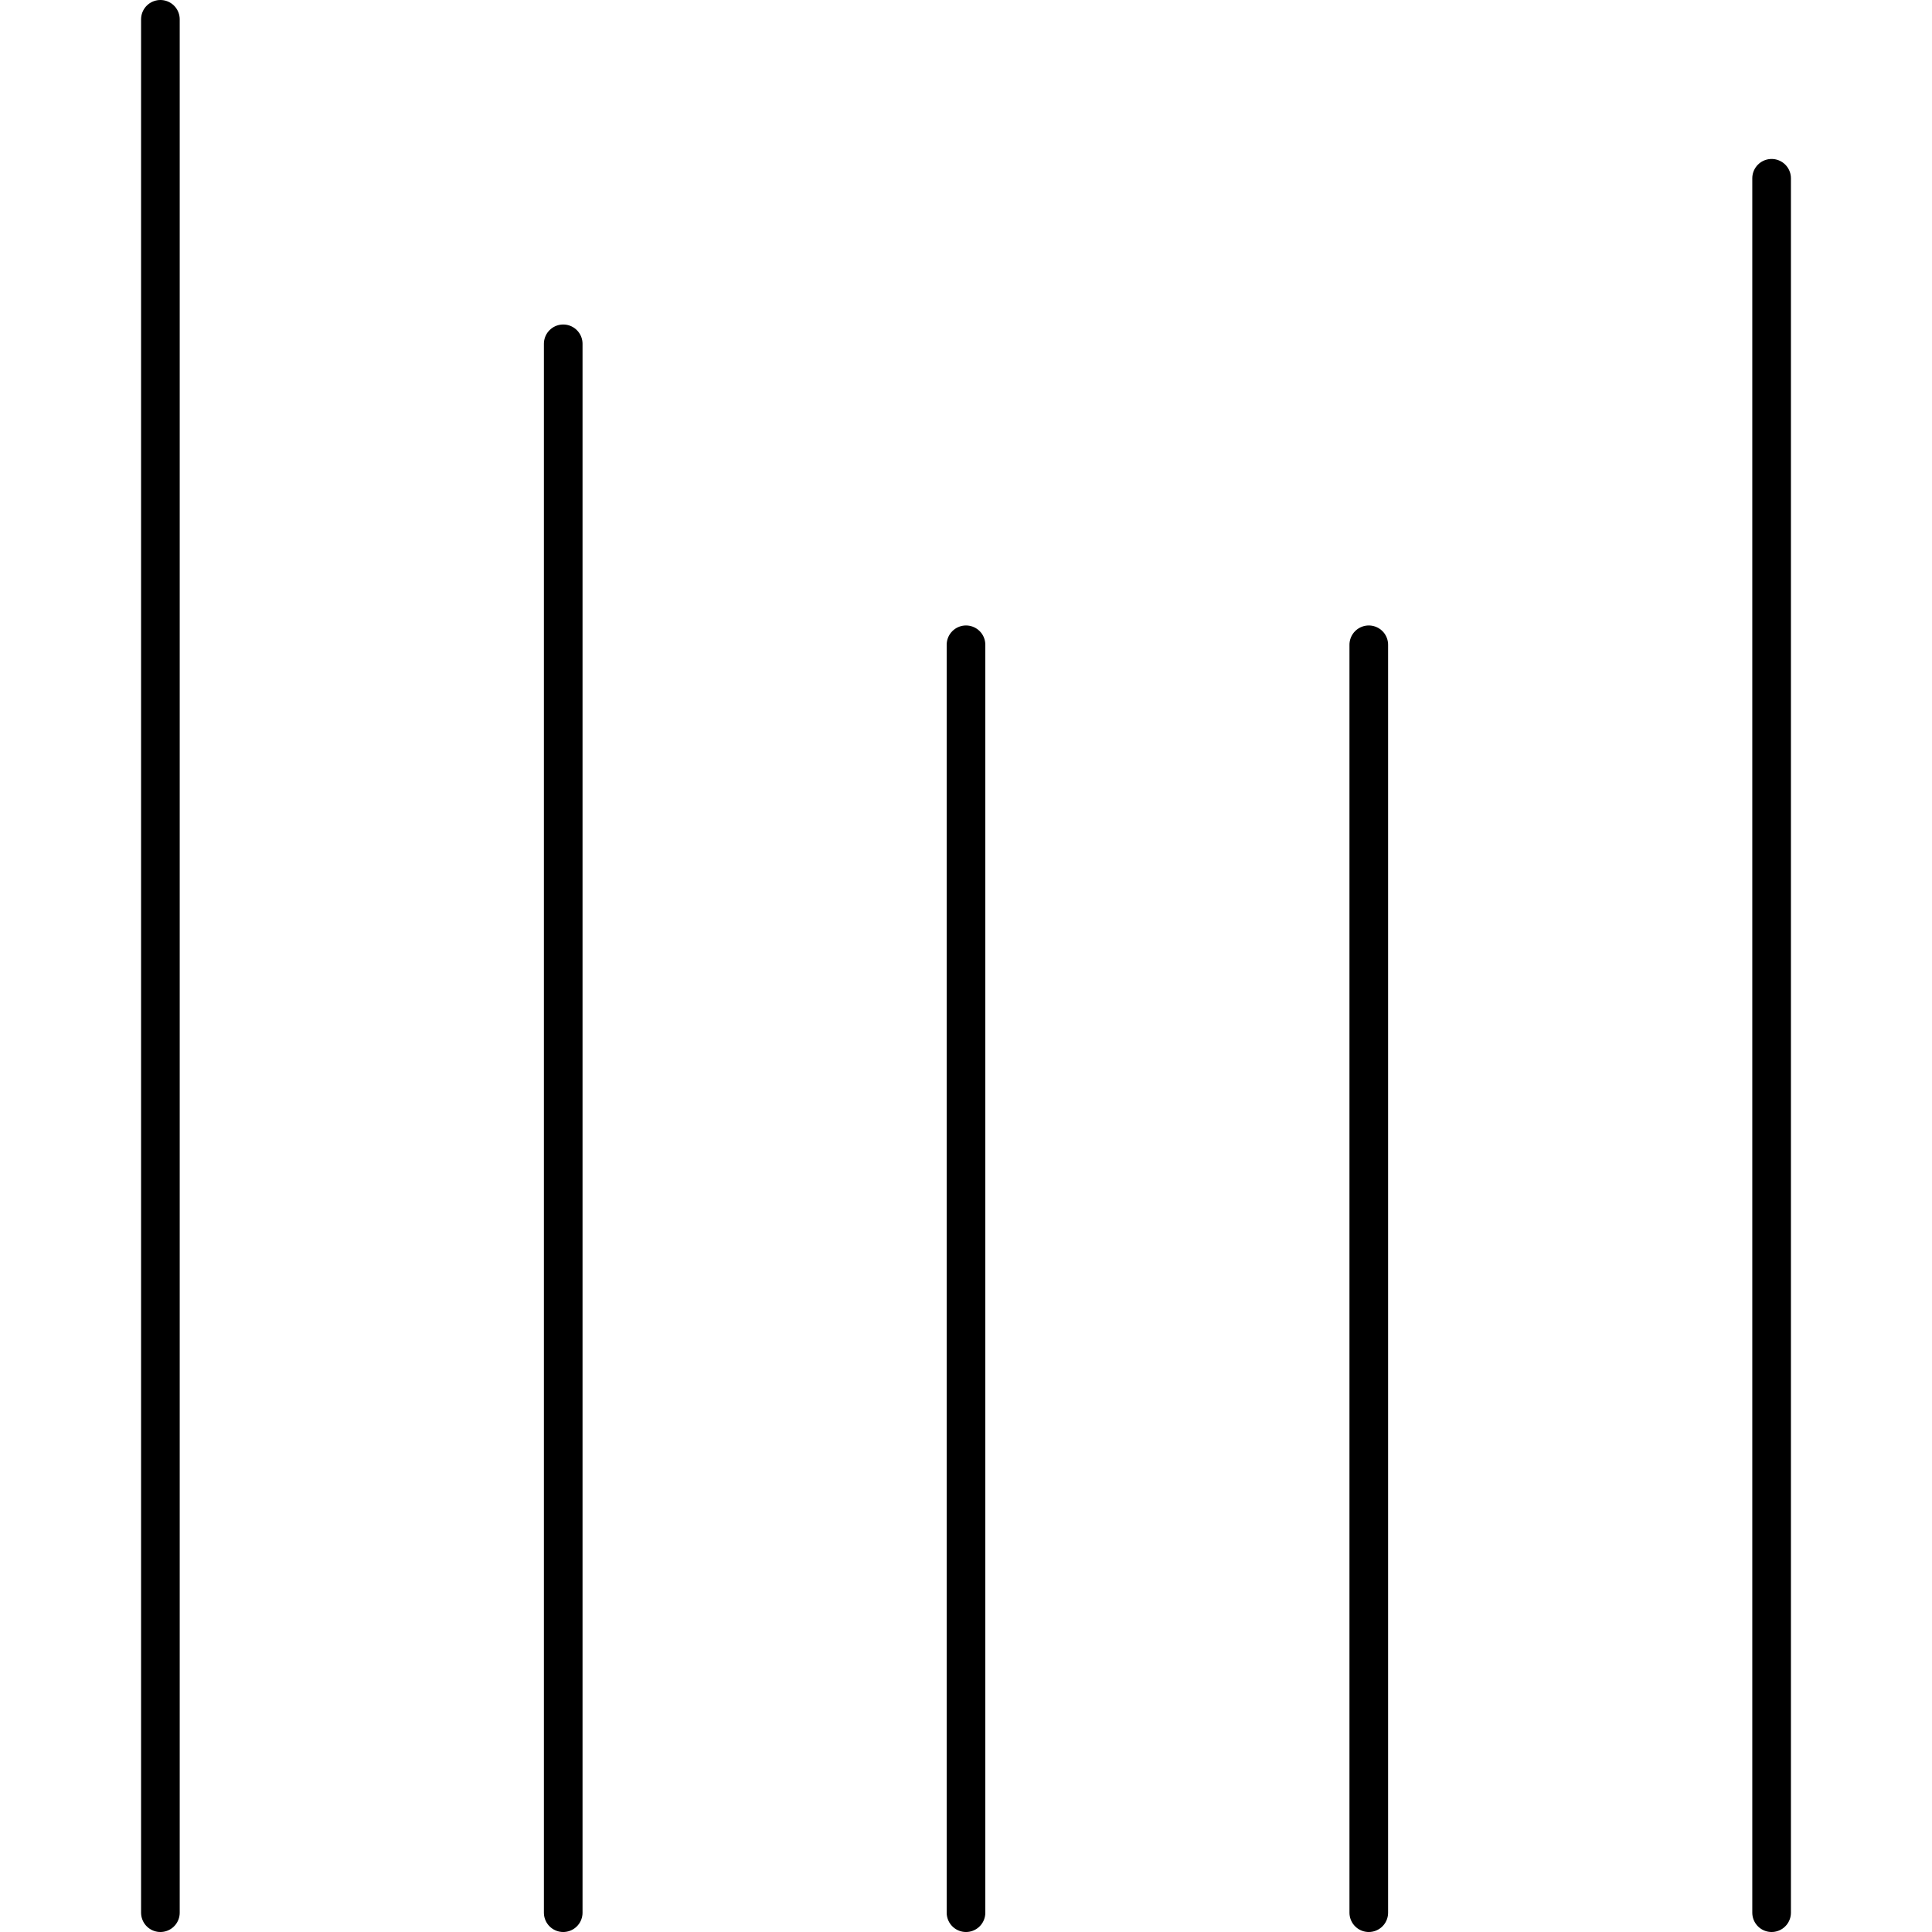
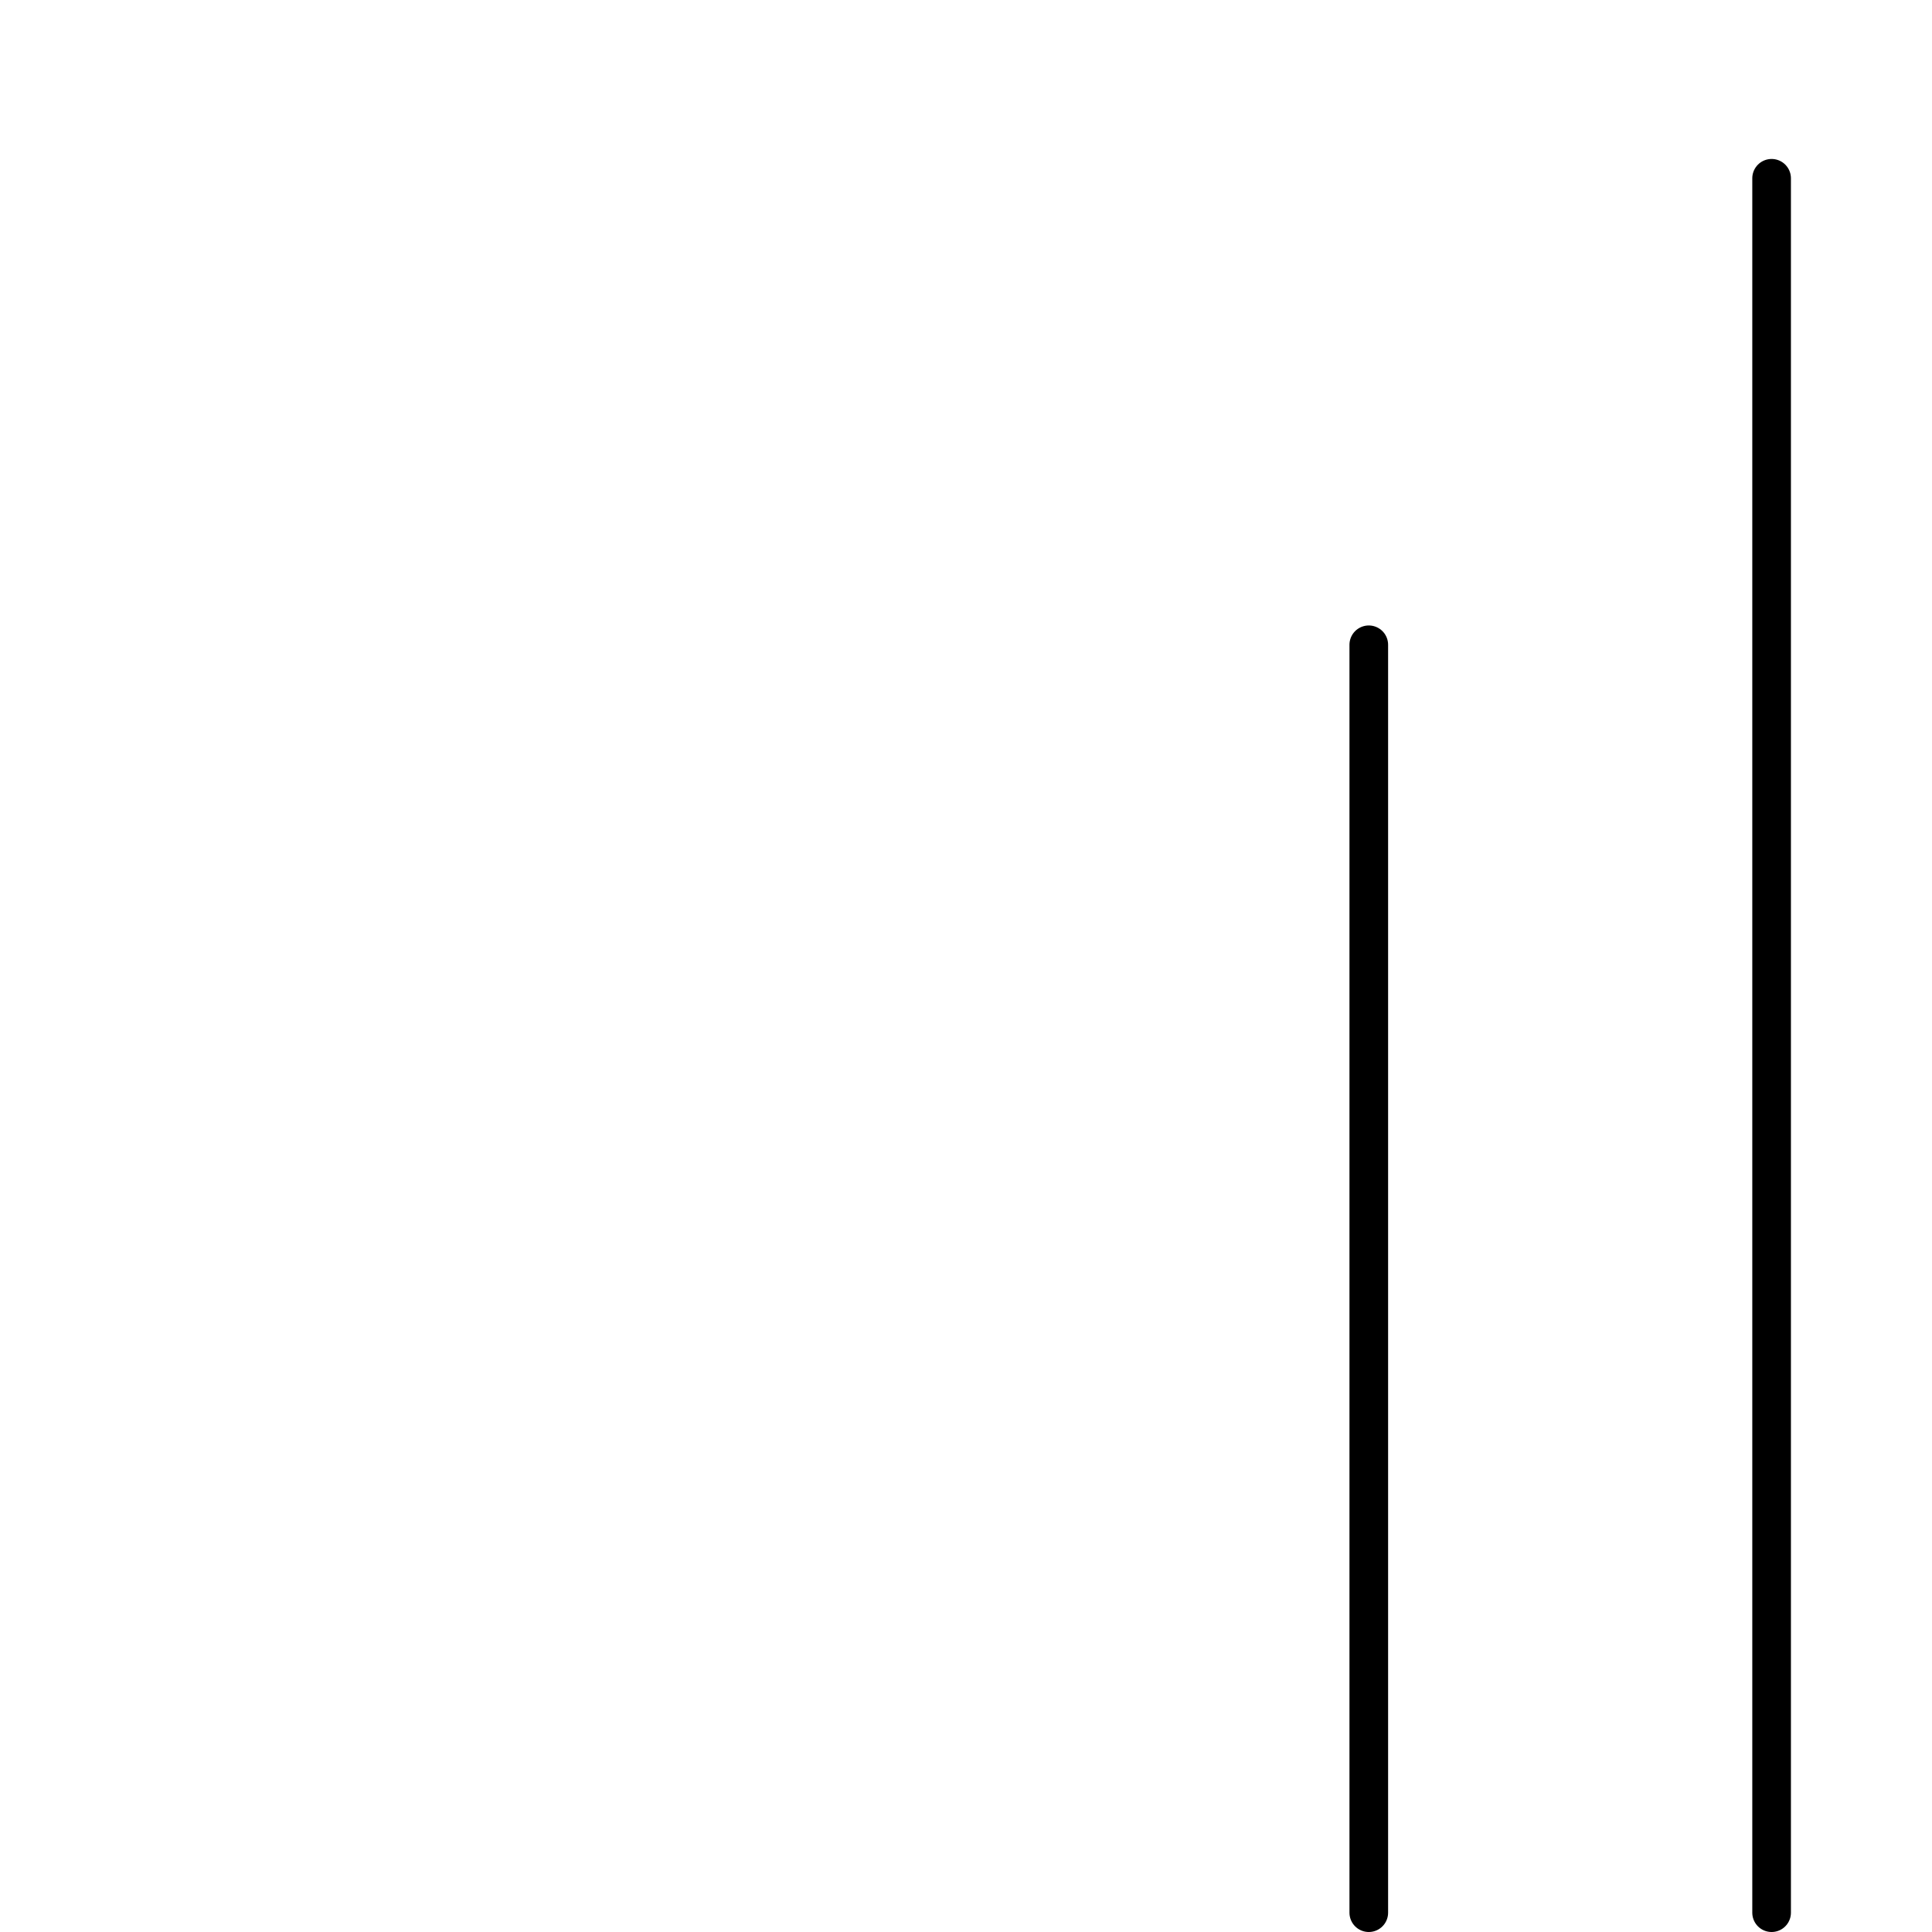
<svg xmlns="http://www.w3.org/2000/svg" id="Layer_1" data-name="Layer 1" version="1.1" viewBox="0 0 50 50" width="50" height="50" style="enable-background:new 0 0 50 50;" xml:space="preserve">
  <defs>
    <style>
      .st0 {
        fill: none;
        stroke: #000;
        stroke-linecap: round;
        stroke-miterlimit: 10;
      }
    </style>
  </defs>
-   <line class="st0" x1="4.151" y1=".5" x2="4.151" y2="49.5" />
-   <line class="st0" x1="14.576" y1="8.898" x2="14.576" y2="49.5" />
-   <line class="st0" x1="25" y1="16.687" x2="25" y2="49.5" />
  <line class="st0" x1="35.424" y1="16.687" x2="35.424" y2="49.5" />
  <line class="st0" x1="45.849" y1="4.614" x2="45.849" y2="49.5" />
</svg>